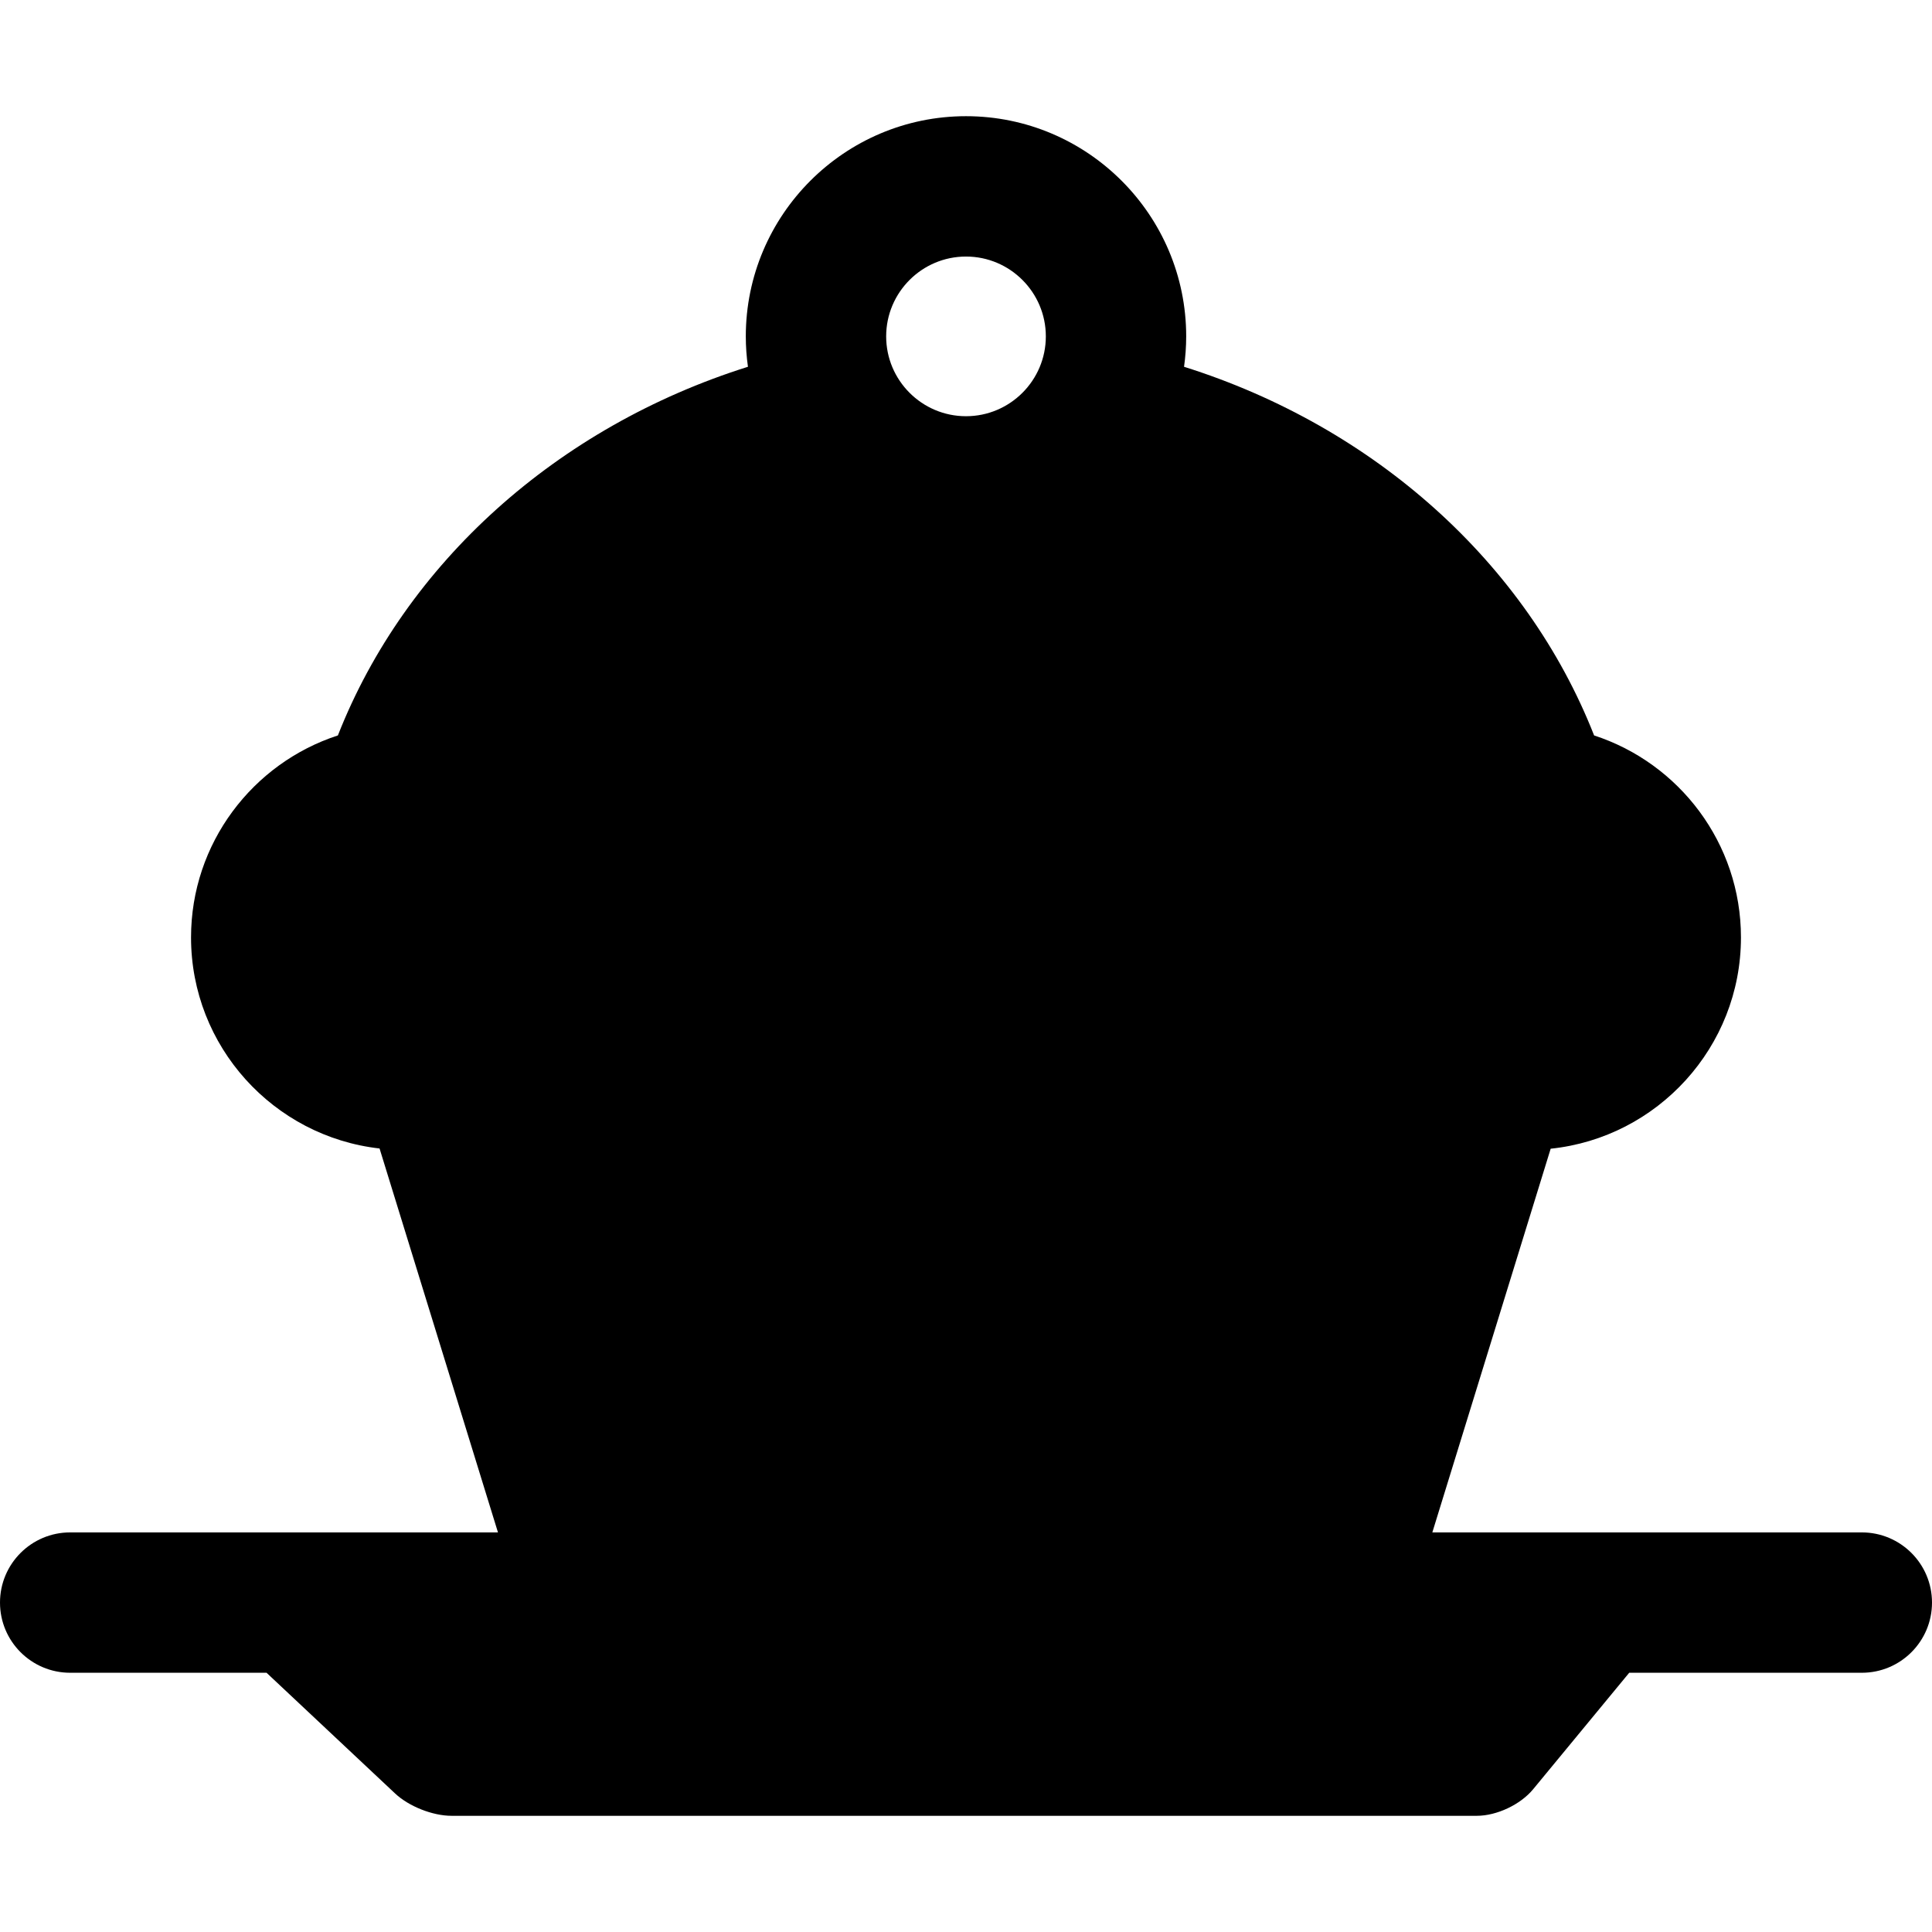
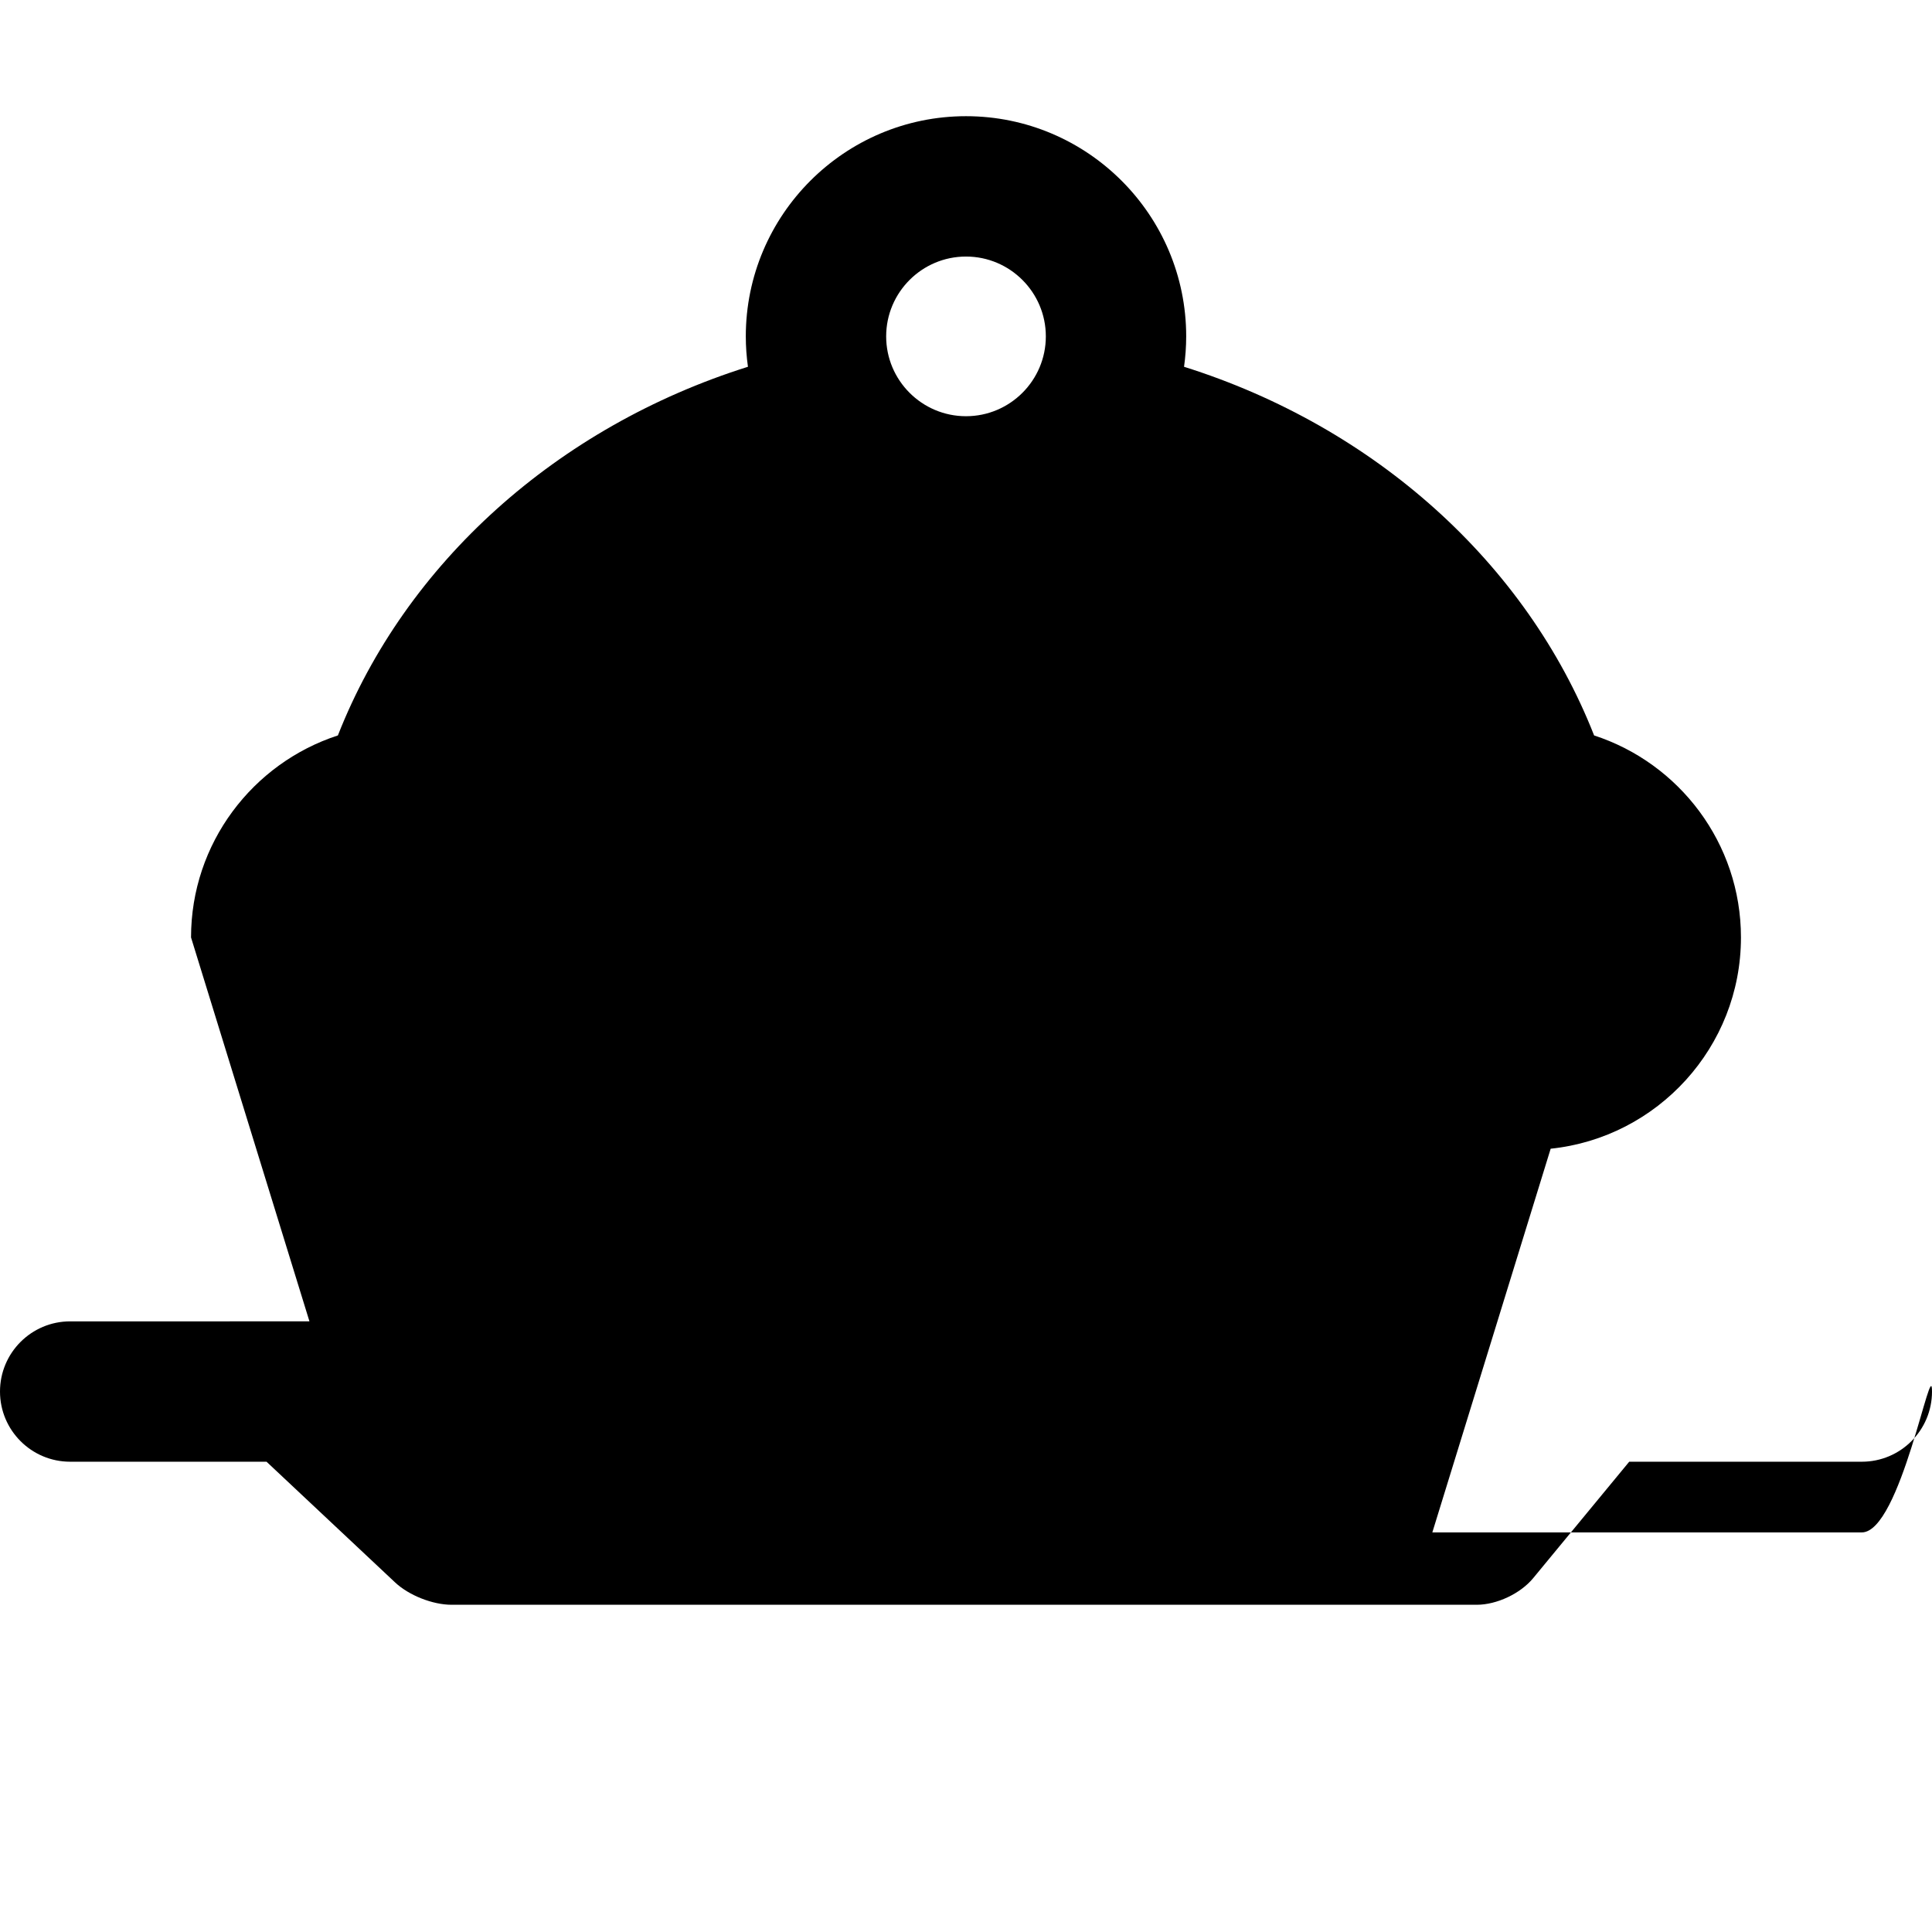
<svg xmlns="http://www.w3.org/2000/svg" fill="#000000" height="800px" width="800px" version="1.1" id="Capa_1" viewBox="0 0 412.94 412.94" xml:space="preserve">
-   <path d="M397.94,327.532h-91.798c8.431-27.336,16.863-54.672,25.294-82.009c22.82-2.373,40.671-21.717,40.671-45.155  c0-20.144-13.192-37.257-31.386-43.177c-14.46-36.821-46.879-65.966-87.646-78.796c0.295-2.125,0.459-4.291,0.459-6.496  c0-25.951-21.113-47.064-47.064-47.064s-47.064,21.113-47.064,47.064c0,2.205,0.164,4.371,0.459,6.495  c-40.767,12.83-73.186,41.975-87.646,78.796c-18.195,5.92-31.386,23.033-31.386,43.177c0,23.308,17.656,42.56,40.293,45.107  c8.436,27.352,16.873,54.705,25.309,82.057H15c-8.284,0-15,6.716-15,15s6.716,15,15,15h41.969l27.474,25.796  c2.948,2.769,8.023,4.778,12.068,4.778h219.137c4.263,0,9.326-2.387,12.038-5.676l20.538-24.898h49.717c8.284,0,15-6.716,15-15  S406.225,327.532,397.94,327.532z M206.47,54.834c9.409,0,17.064,7.655,17.064,17.064s-7.655,17.063-17.064,17.063  s-17.064-7.654-17.064-17.063S197.061,54.834,206.47,54.834z" />
+   <path d="M397.94,327.532h-91.798c8.431-27.336,16.863-54.672,25.294-82.009c22.82-2.373,40.671-21.717,40.671-45.155  c0-20.144-13.192-37.257-31.386-43.177c-14.46-36.821-46.879-65.966-87.646-78.796c0.295-2.125,0.459-4.291,0.459-6.496  c0-25.951-21.113-47.064-47.064-47.064s-47.064,21.113-47.064,47.064c0,2.205,0.164,4.371,0.459,6.495  c-40.767,12.83-73.186,41.975-87.646,78.796c-18.195,5.92-31.386,23.033-31.386,43.177c8.436,27.352,16.873,54.705,25.309,82.057H15c-8.284,0-15,6.716-15,15s6.716,15,15,15h41.969l27.474,25.796  c2.948,2.769,8.023,4.778,12.068,4.778h219.137c4.263,0,9.326-2.387,12.038-5.676l20.538-24.898h49.717c8.284,0,15-6.716,15-15  S406.225,327.532,397.94,327.532z M206.47,54.834c9.409,0,17.064,7.655,17.064,17.064s-7.655,17.063-17.064,17.063  s-17.064-7.654-17.064-17.063S197.061,54.834,206.47,54.834z" />
</svg>